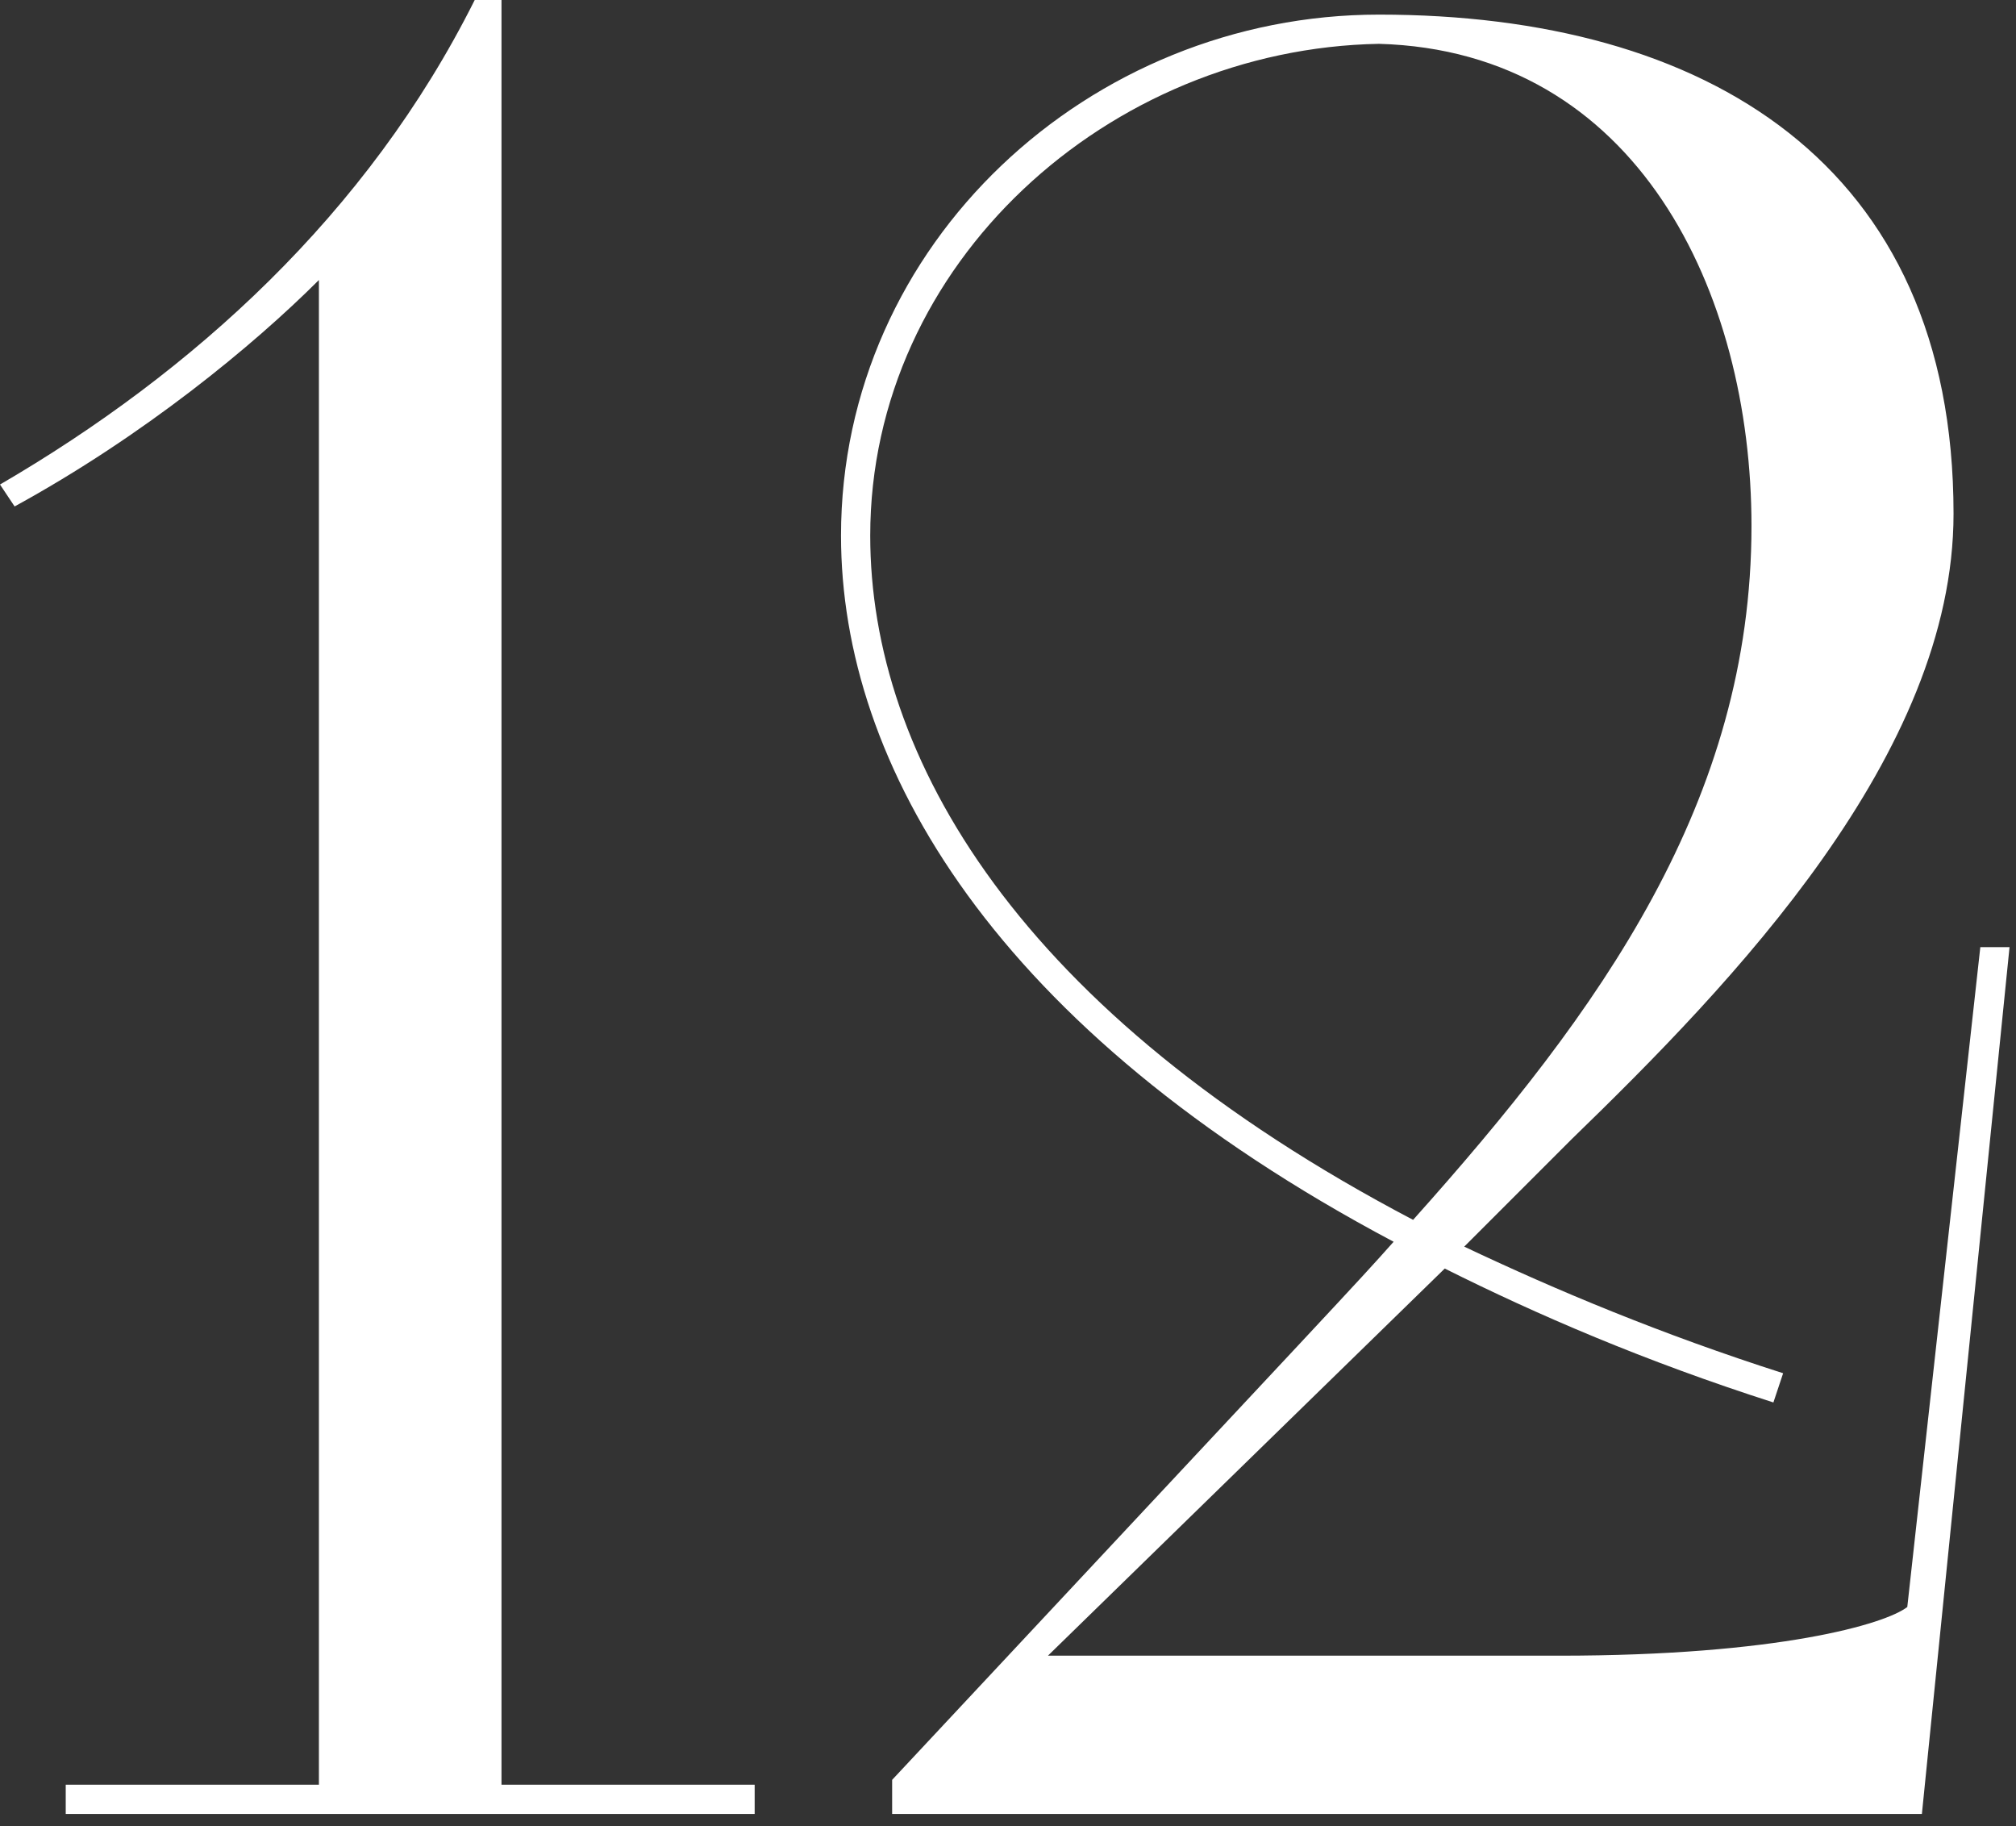
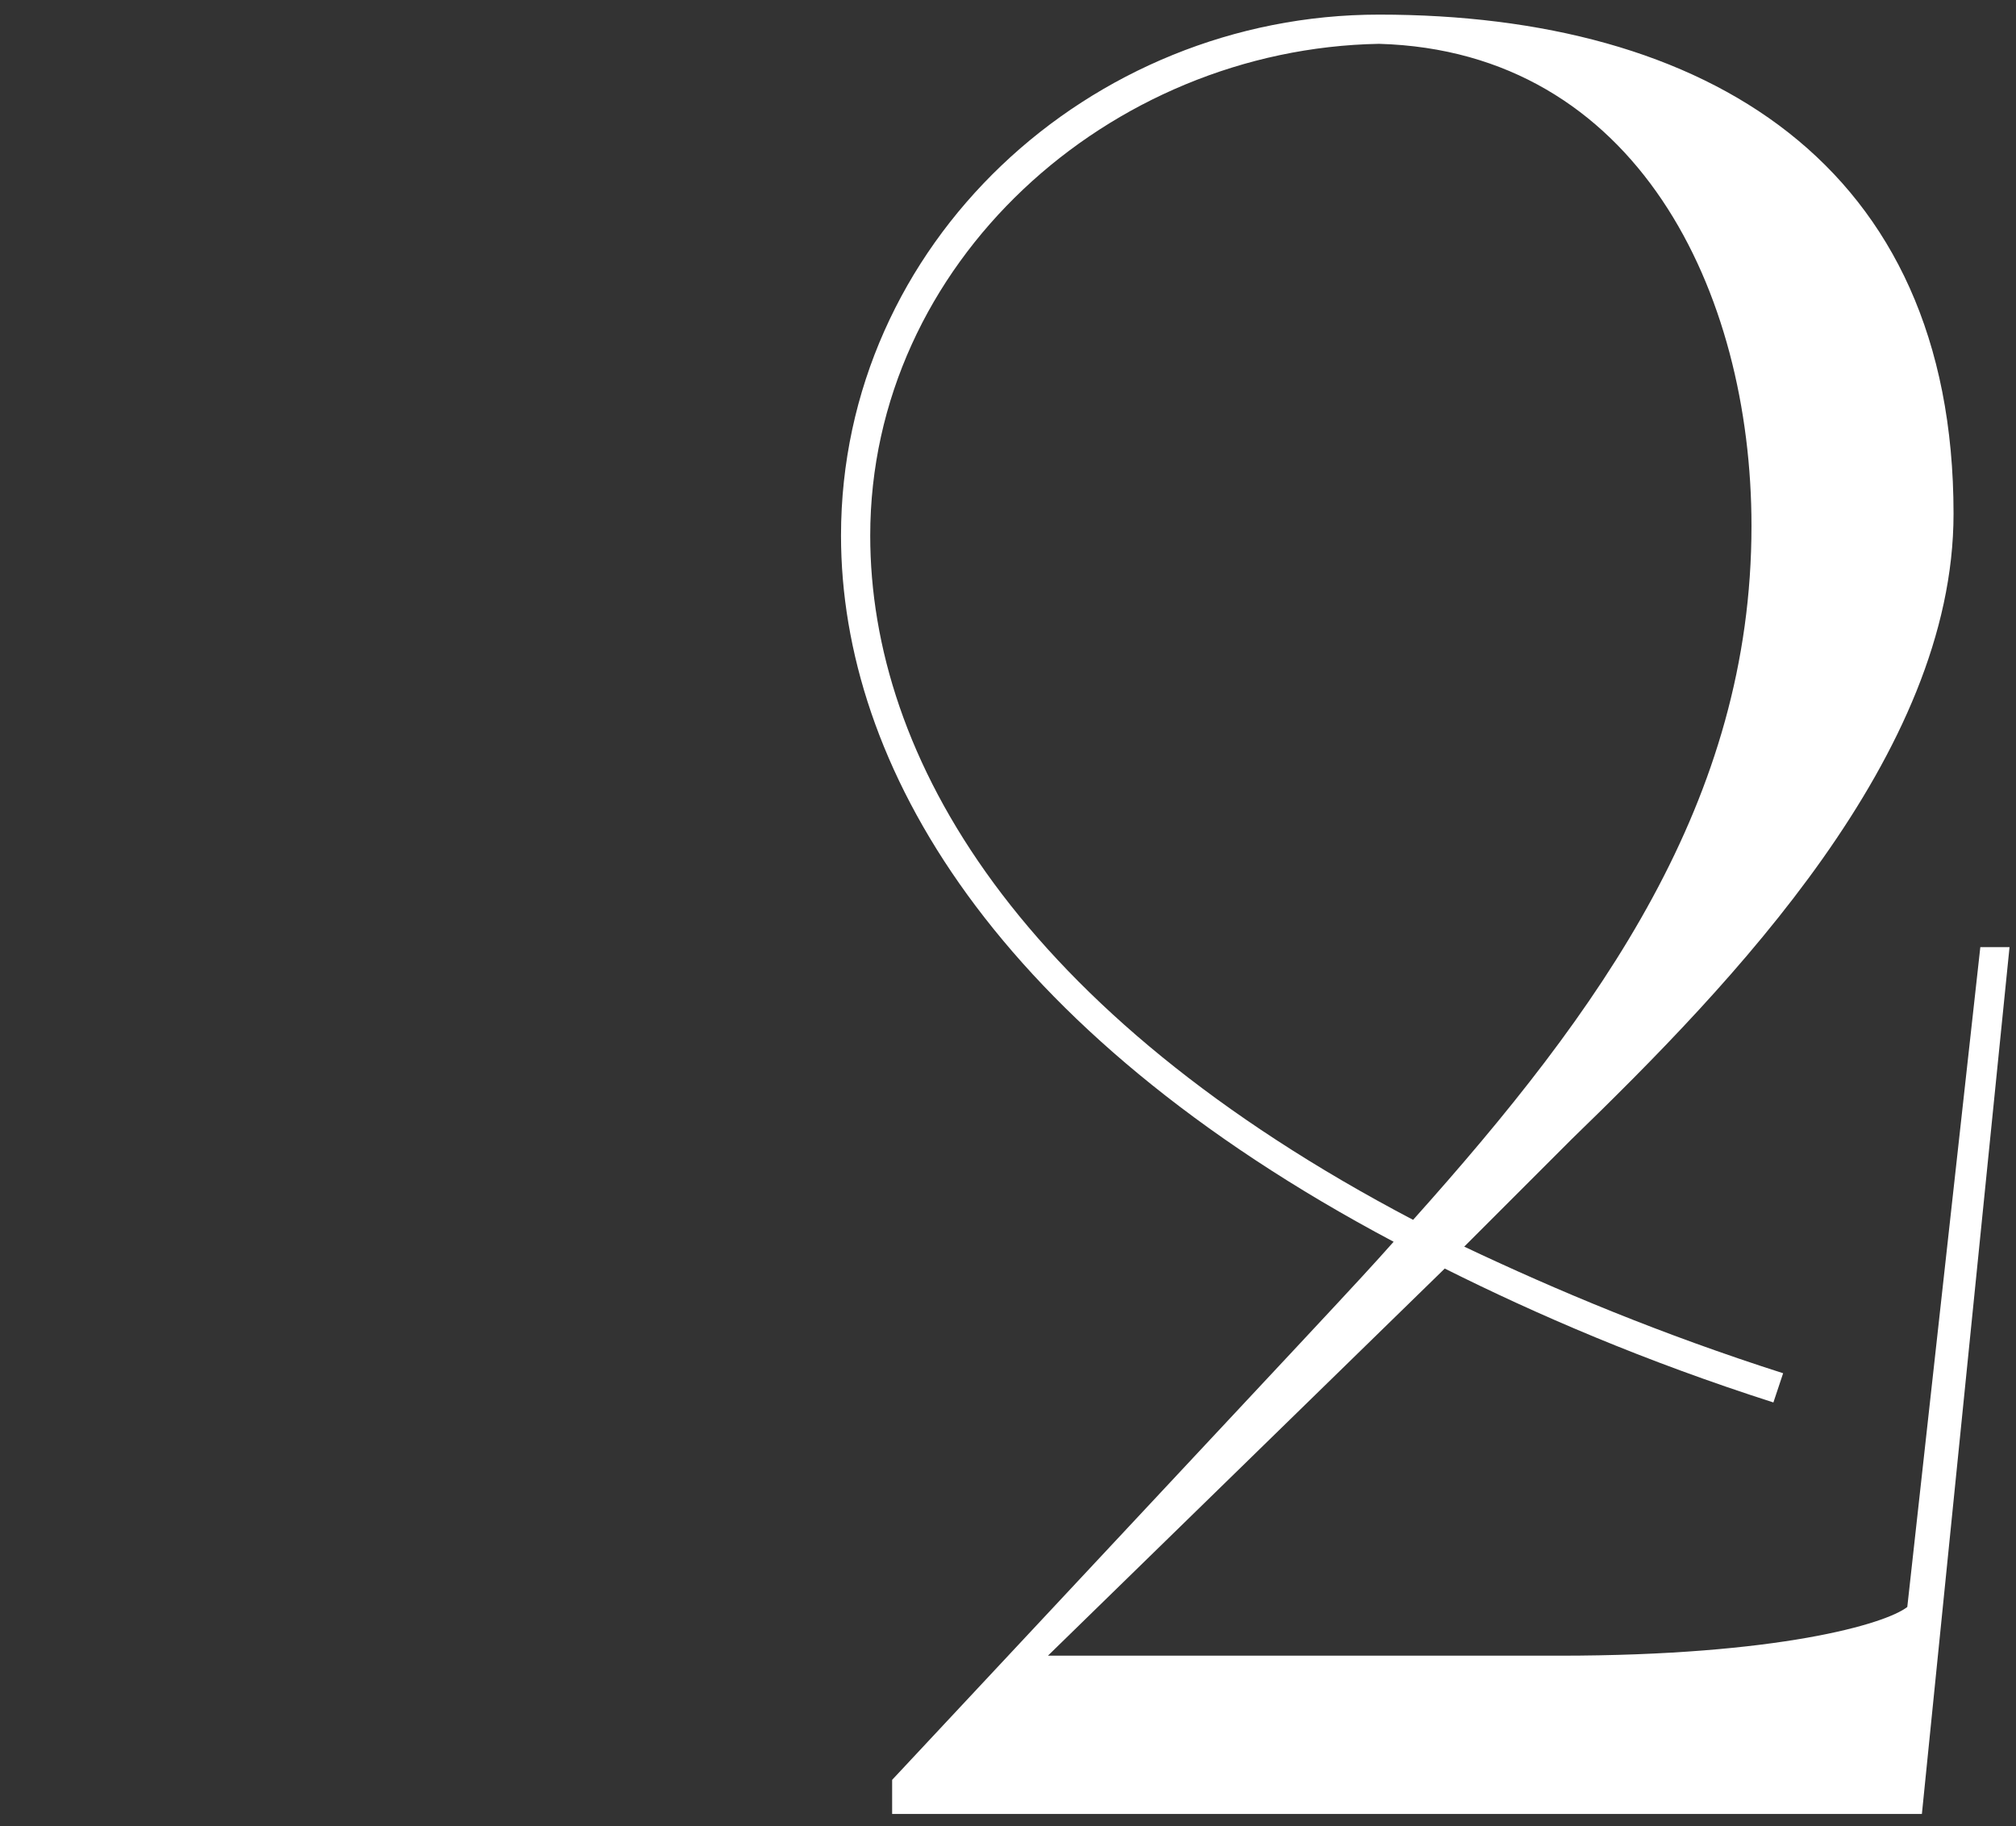
<svg xmlns="http://www.w3.org/2000/svg" width="53" height="48" viewBox="0 0 53 48" fill="none">
  <rect x="0" y="0" width="53" height="48" fill="#333333" stroke="none" />
-   <path d="M1.728 46.912H8.384V7.36C6.656 9.088 3.776 11.456 0.384 13.312L0 12.736C5.056 9.792 9.664 5.632 12.48 0H13.184V46.912H19.84V47.68H1.728V46.912Z" fill="white" />
  <path d="M23.454 47.68V46.784C35.294 34.112 35.614 33.792 36.638 32.64C26.142 27.072 22.11 20.096 22.11 14.08C22.11 6.4 28.638 0.384 36.254 0.384C44.83 0.384 51.358 4.288 51.358 13.504C51.358 19.84 45.534 25.856 41.31 29.952L38.494 32.768C40.926 33.92 43.678 35.072 46.878 36.096L46.622 36.864C43.23 35.776 40.414 34.56 37.982 33.344L27.55 43.52H40.99C46.75 43.52 49.566 42.688 50.142 42.24L52.062 24.896H52.83L50.526 47.68H23.454ZM37.15 32.064C42.078 26.56 46.046 21.056 46.046 13.824C46.046 7.68 43.038 1.344 36.254 1.152C29.15 1.28 22.878 6.912 22.878 14.08C22.878 19.904 26.782 26.624 37.15 32.064Z" fill="white" />
</svg>